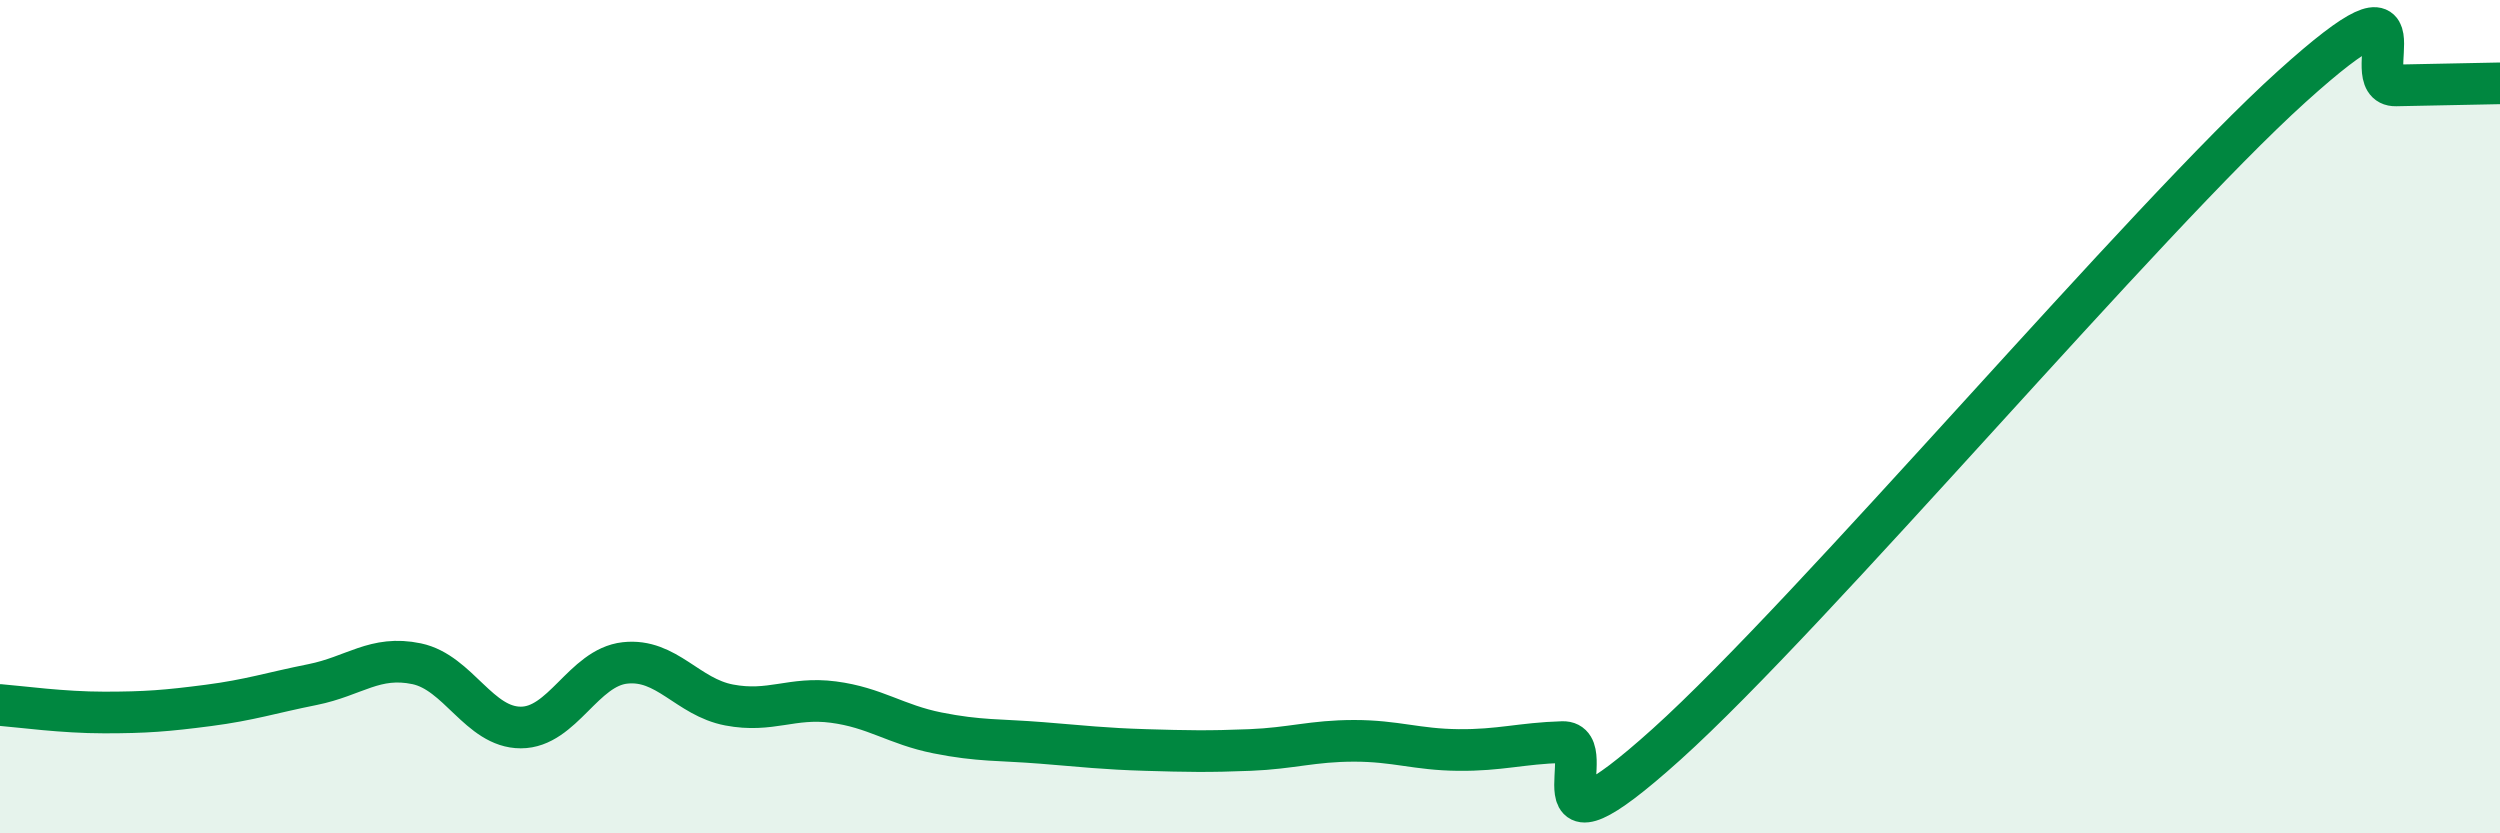
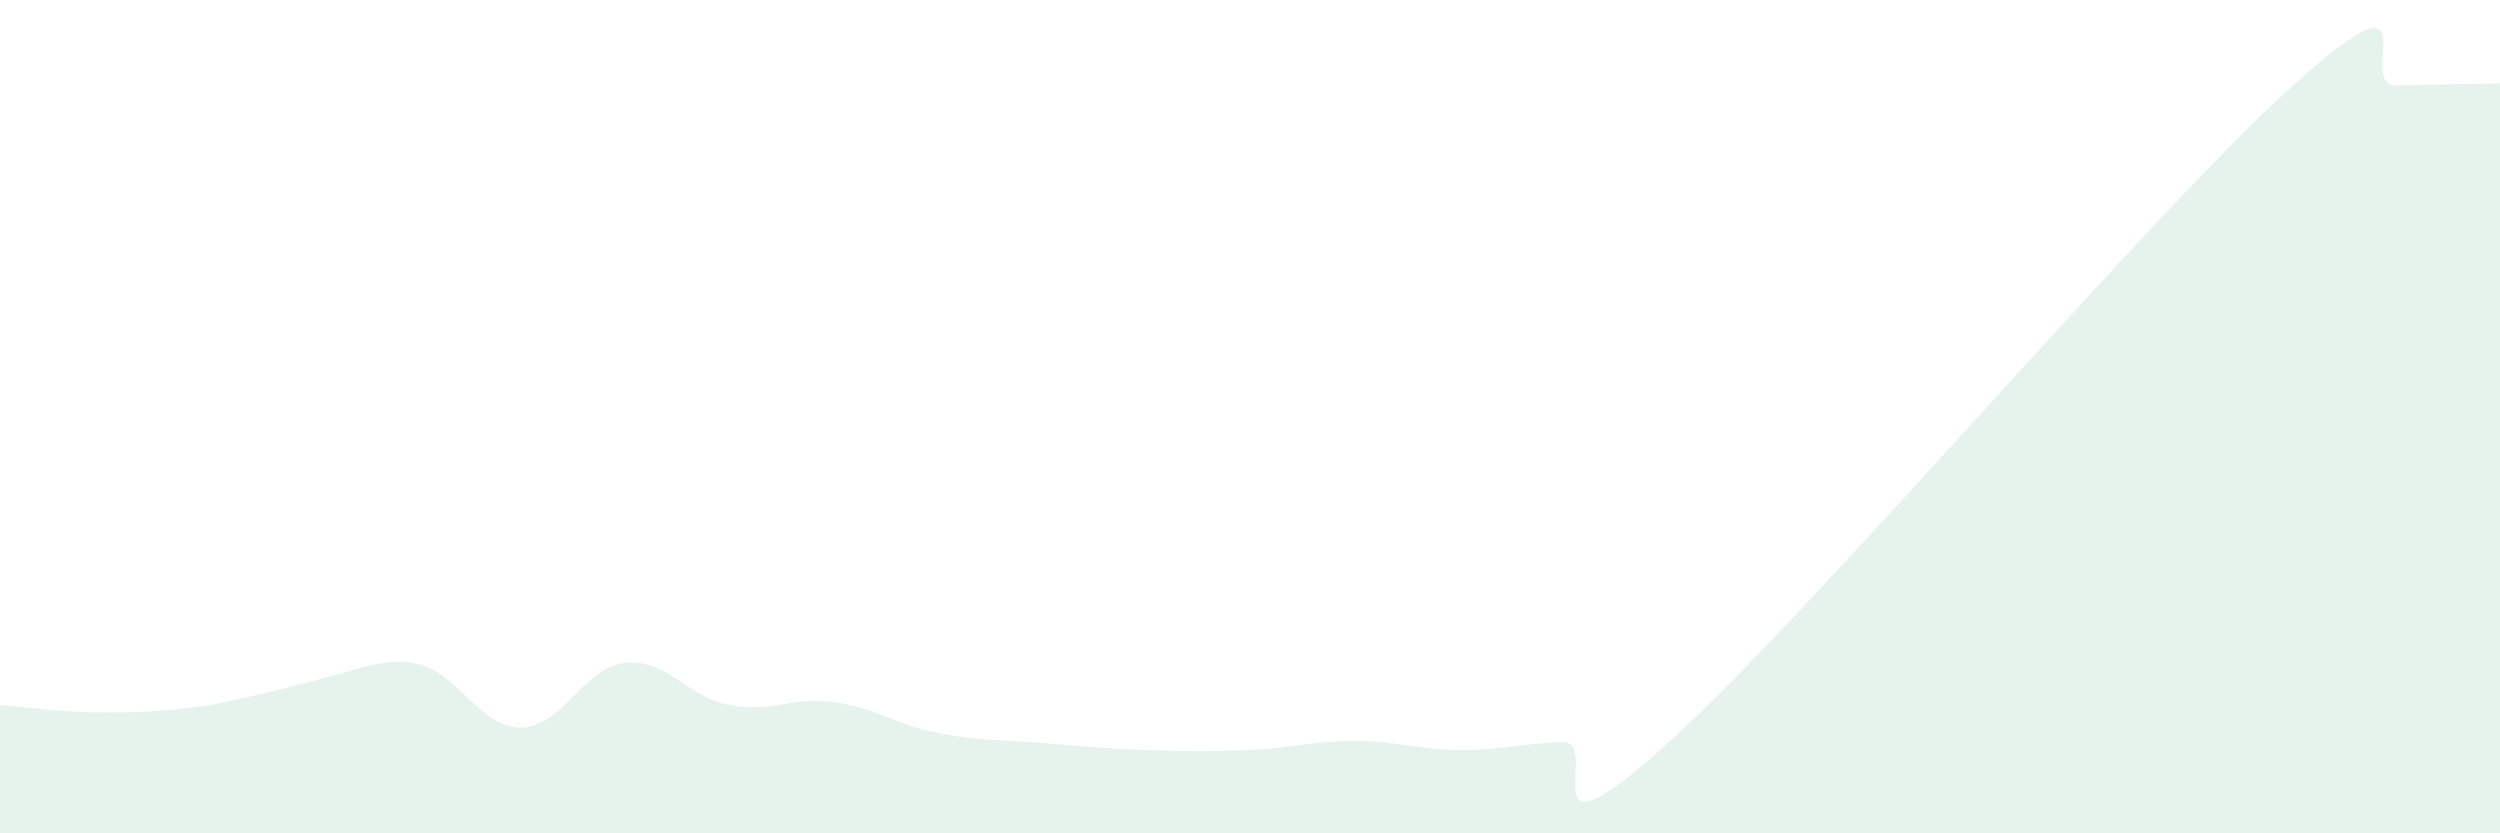
<svg xmlns="http://www.w3.org/2000/svg" width="60" height="20" viewBox="0 0 60 20">
-   <path d="M 0,16.92 C 0.5,16.96 1.5,17.1 2.5,17.1 C 3.5,17.1 4,17.06 5,16.93 C 6,16.8 6.5,16.63 7.5,16.43 C 8.5,16.23 9,15.72 10,15.93 C 11,16.14 11.5,17.46 12.5,17.46 C 13.5,17.46 14,16.02 15,15.91 C 16,15.8 16.5,16.73 17.5,16.92 C 18.5,17.11 19,16.72 20,16.85 C 21,16.98 21.5,17.39 22.5,17.59 C 23.5,17.79 24,17.75 25,17.83 C 26,17.91 26.5,17.97 27.5,18 C 28.5,18.03 29,18.04 30,18 C 31,17.96 31.5,17.78 32.5,17.78 C 33.5,17.78 34,17.99 35,18 C 36,18.01 36.5,17.84 37.5,17.81 C 38.5,17.78 36.5,21.01 40,17.86 C 43.5,14.71 51.5,5.24 55,2.08 C 58.5,-1.08 56.5,2.07 57.5,2.05 C 58.5,2.03 59.5,2.01 60,2L60 20L0 20Z" fill="#008740" opacity="0.1" stroke-linecap="round" stroke-linejoin="round" />
-   <path d="M 0,16.92 C 0.5,16.96 1.5,17.1 2.5,17.1 C 3.5,17.1 4,17.06 5,16.93 C 6,16.8 6.5,16.63 7.5,16.43 C 8.5,16.23 9,15.72 10,15.93 C 11,16.14 11.5,17.46 12.5,17.46 C 13.5,17.46 14,16.02 15,15.91 C 16,15.8 16.5,16.73 17.5,16.92 C 18.5,17.11 19,16.72 20,16.85 C 21,16.98 21.5,17.39 22.5,17.59 C 23.5,17.79 24,17.75 25,17.83 C 26,17.91 26.5,17.97 27.5,18 C 28.5,18.03 29,18.04 30,18 C 31,17.96 31.5,17.78 32.5,17.78 C 33.5,17.78 34,17.99 35,18 C 36,18.01 36.5,17.84 37.5,17.81 C 38.5,17.78 36.5,21.01 40,17.86 C 43.5,14.71 51.5,5.24 55,2.08 C 58.5,-1.08 56.5,2.07 57.5,2.05 C 58.5,2.03 59.5,2.01 60,2" stroke="#008740" stroke-width="1" fill="none" stroke-linecap="round" stroke-linejoin="round" />
+   <path d="M 0,16.92 C 0.5,16.96 1.5,17.1 2.5,17.1 C 3.5,17.1 4,17.06 5,16.93 C 8.5,16.23 9,15.72 10,15.93 C 11,16.14 11.5,17.46 12.5,17.46 C 13.5,17.46 14,16.02 15,15.91 C 16,15.8 16.5,16.73 17.5,16.92 C 18.5,17.11 19,16.72 20,16.85 C 21,16.98 21.5,17.39 22.5,17.59 C 23.5,17.79 24,17.75 25,17.83 C 26,17.91 26.5,17.97 27.5,18 C 28.5,18.03 29,18.04 30,18 C 31,17.96 31.5,17.78 32.5,17.78 C 33.5,17.78 34,17.99 35,18 C 36,18.01 36.5,17.84 37.5,17.81 C 38.5,17.78 36.5,21.01 40,17.86 C 43.5,14.71 51.5,5.24 55,2.08 C 58.5,-1.08 56.5,2.07 57.5,2.05 C 58.5,2.03 59.5,2.01 60,2L60 20L0 20Z" fill="#008740" opacity="0.1" stroke-linecap="round" stroke-linejoin="round" />
</svg>